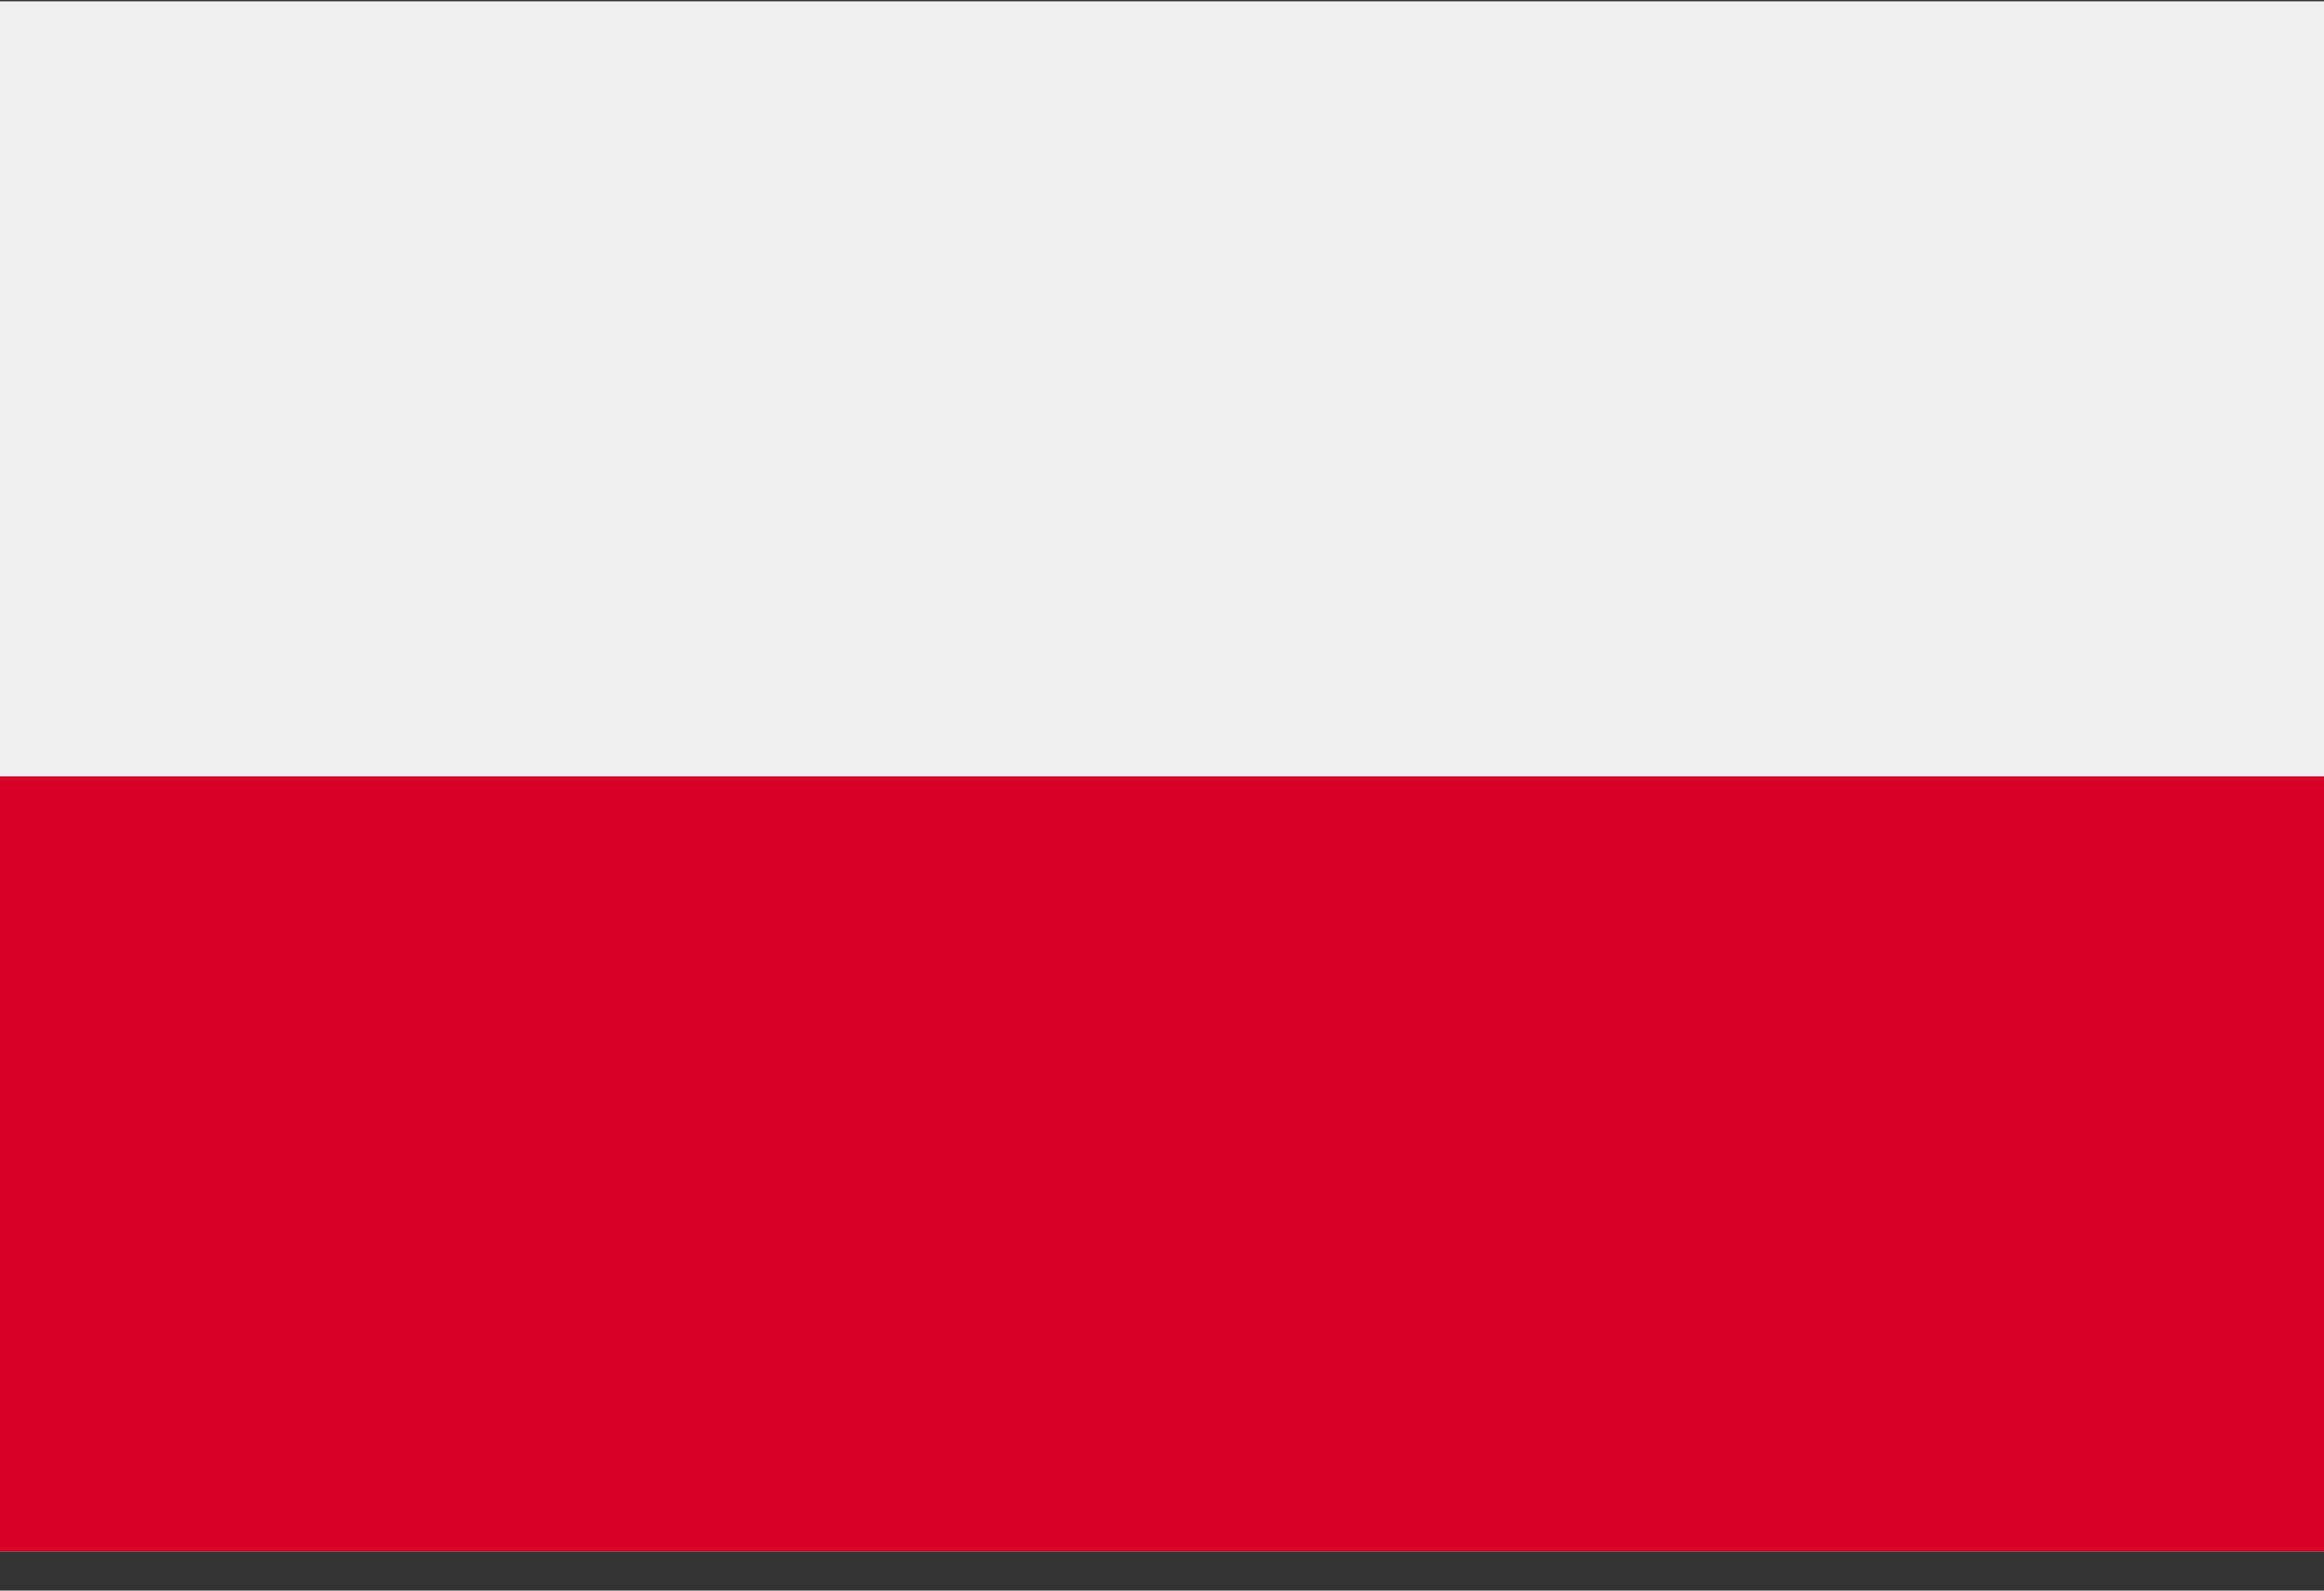
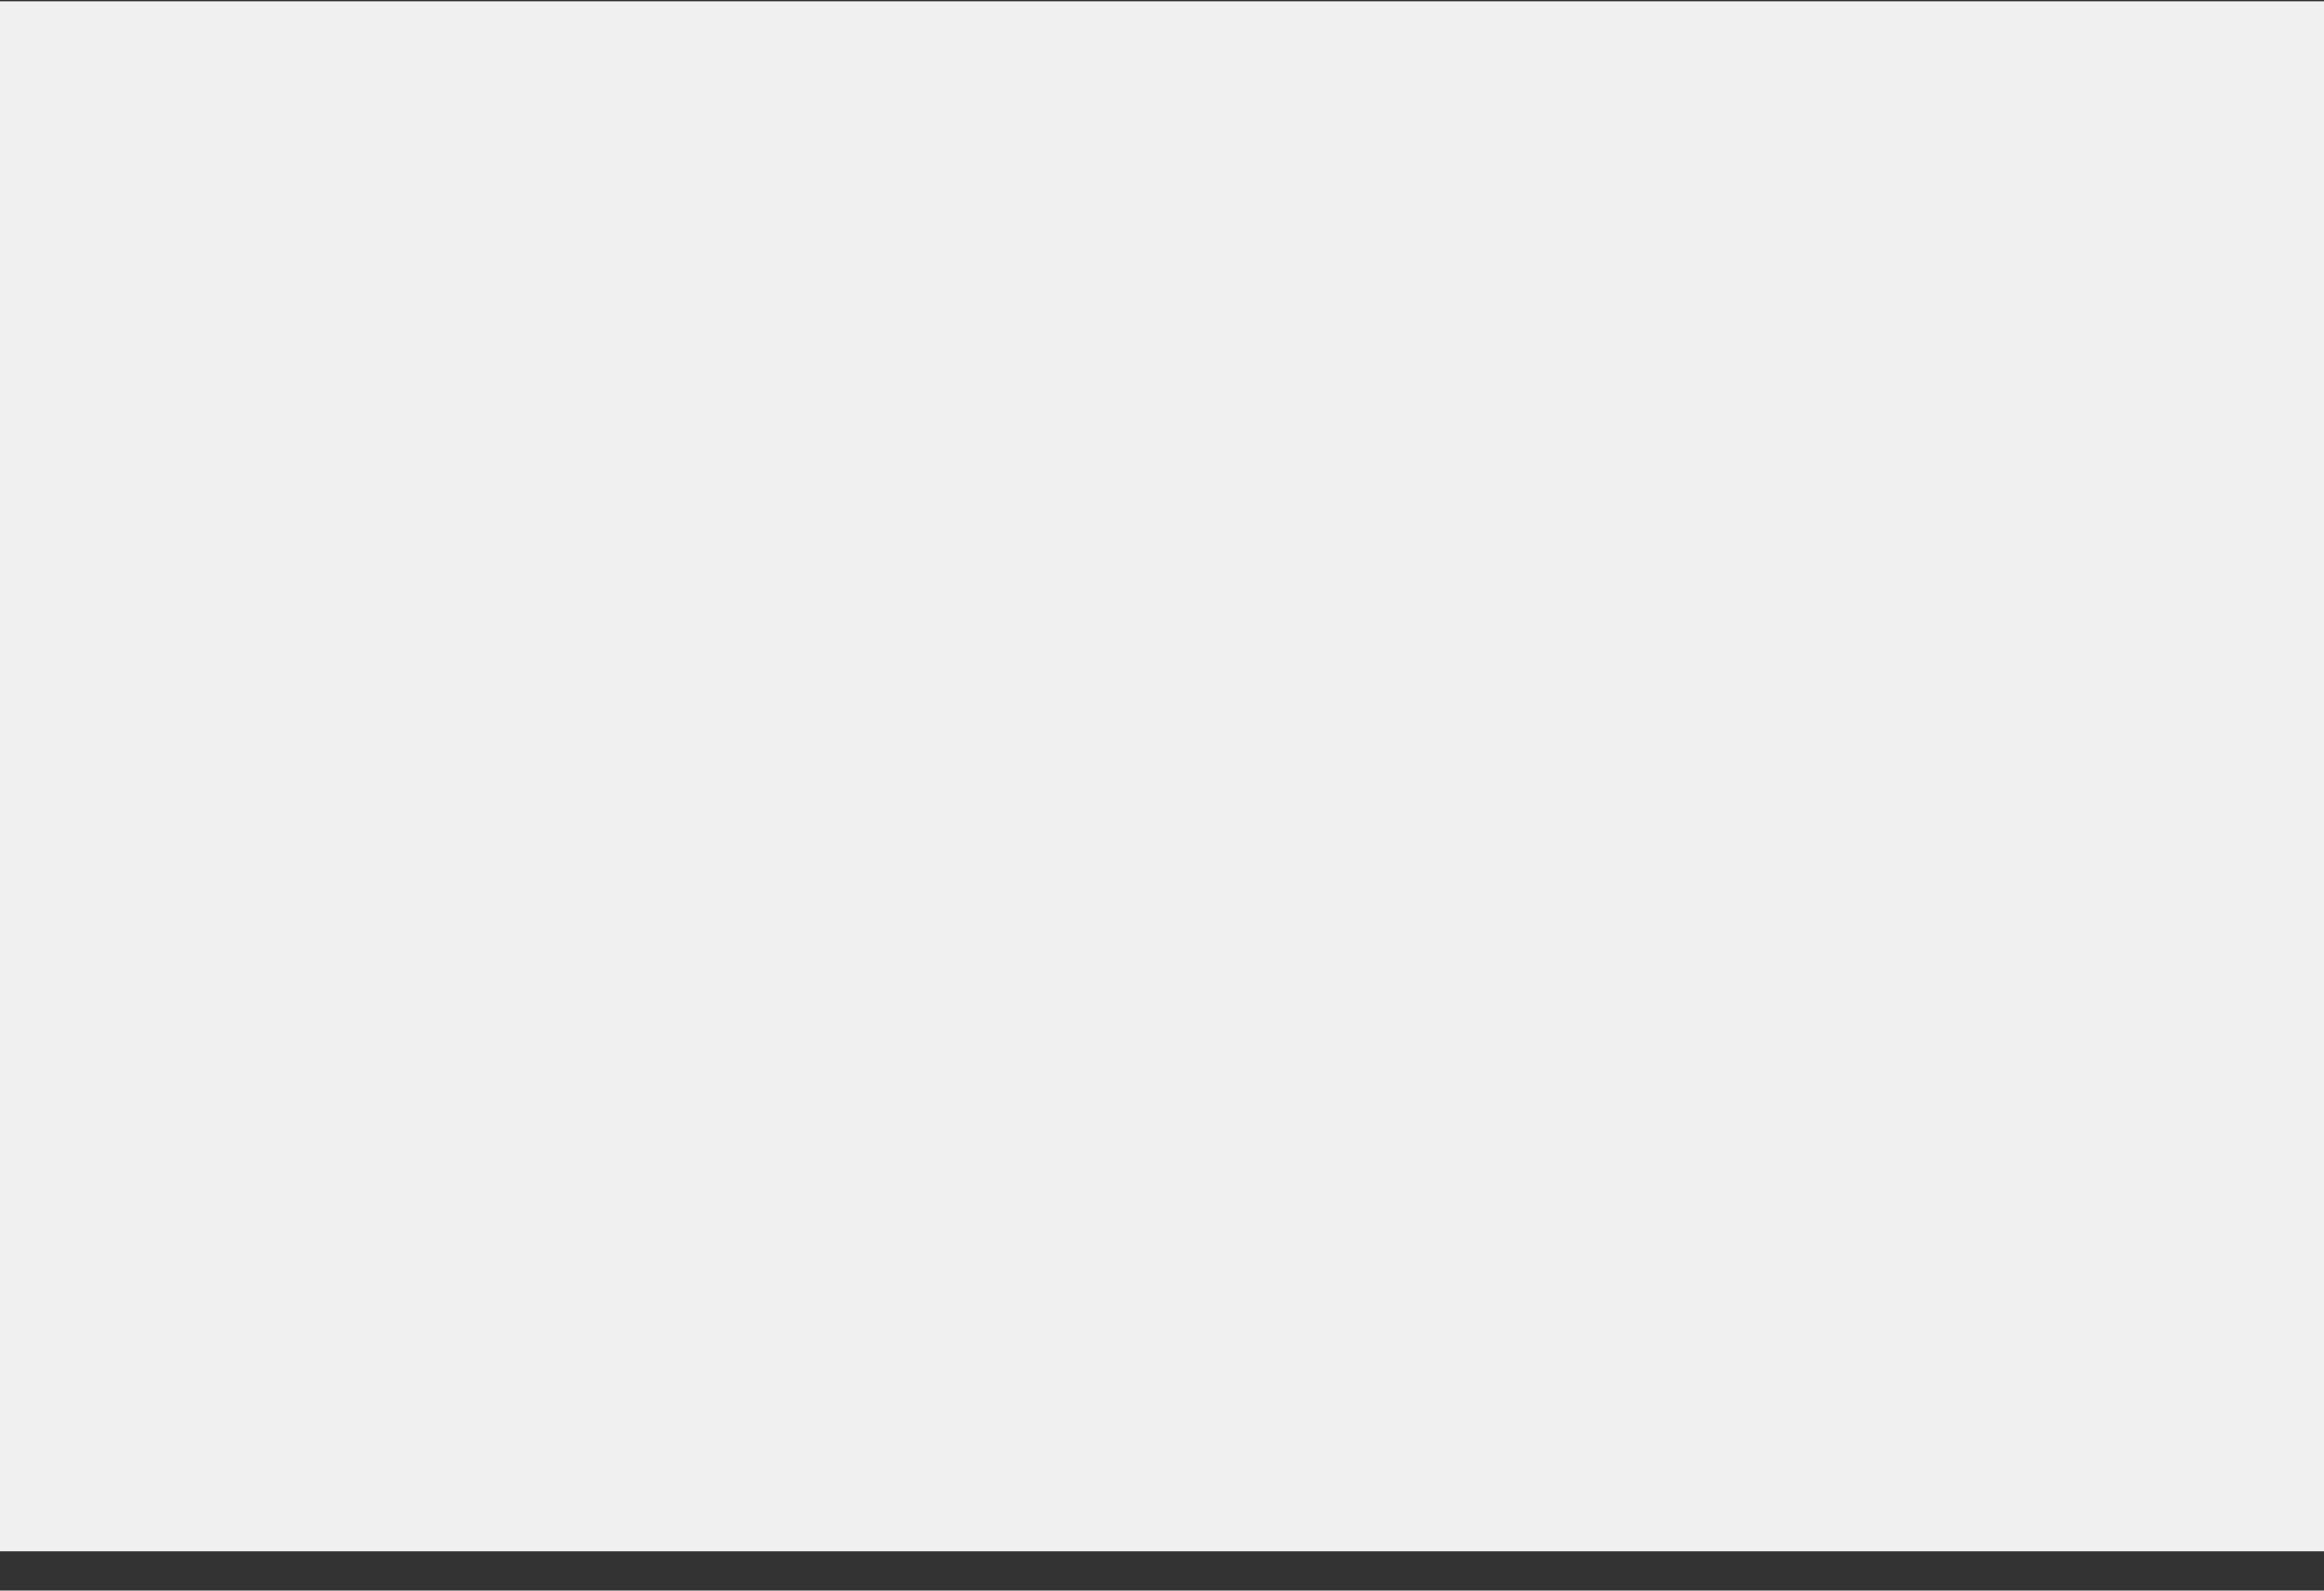
<svg xmlns="http://www.w3.org/2000/svg" width="38" height="26">
  <rect width="100%" height="100%" fill="#333333" stroke="none" />
  <g fill-rule="nonzero" fill="none">
    <g fill="#F0F0F0">
-       <path d="M0 .025h38V25.358H0z" />
+       <path d="M0 .025h38V25.358H0" />
      <path d="M0 .025h38V12.691H0z" />
    </g>
-     <path fill="#D80027" d="M0 12.691h38V25.358H0z" />
  </g>
</svg>